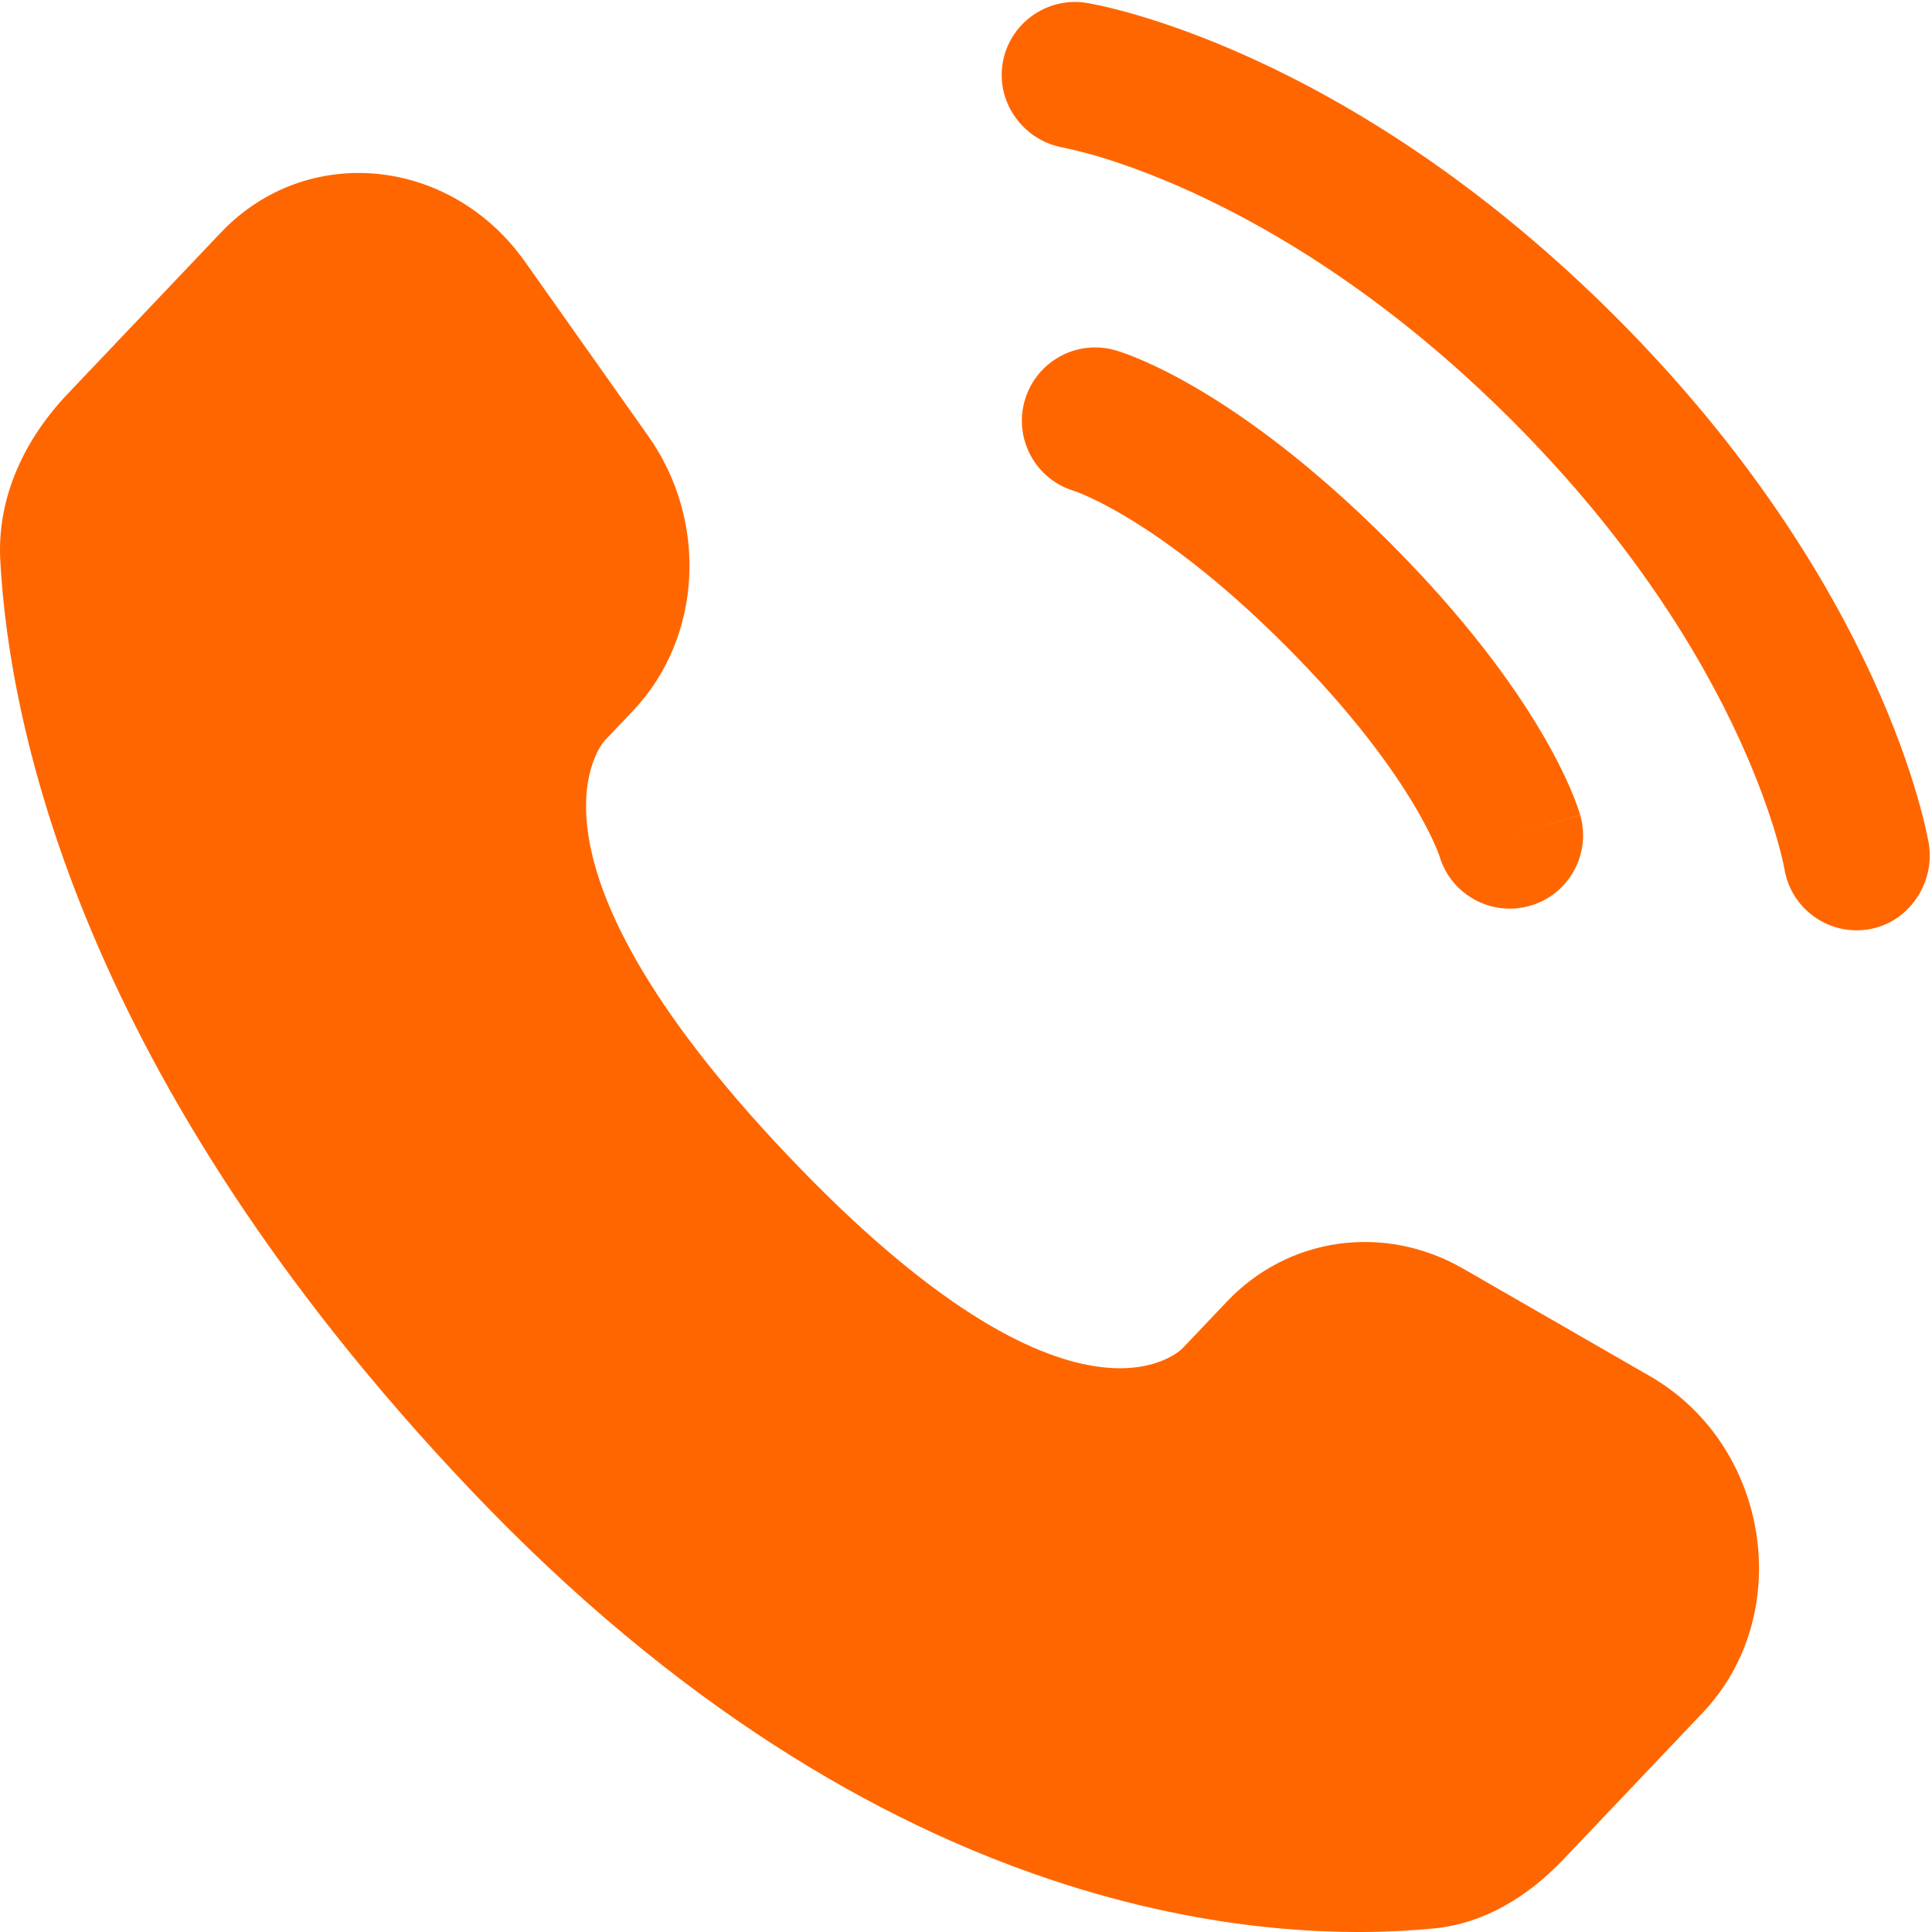
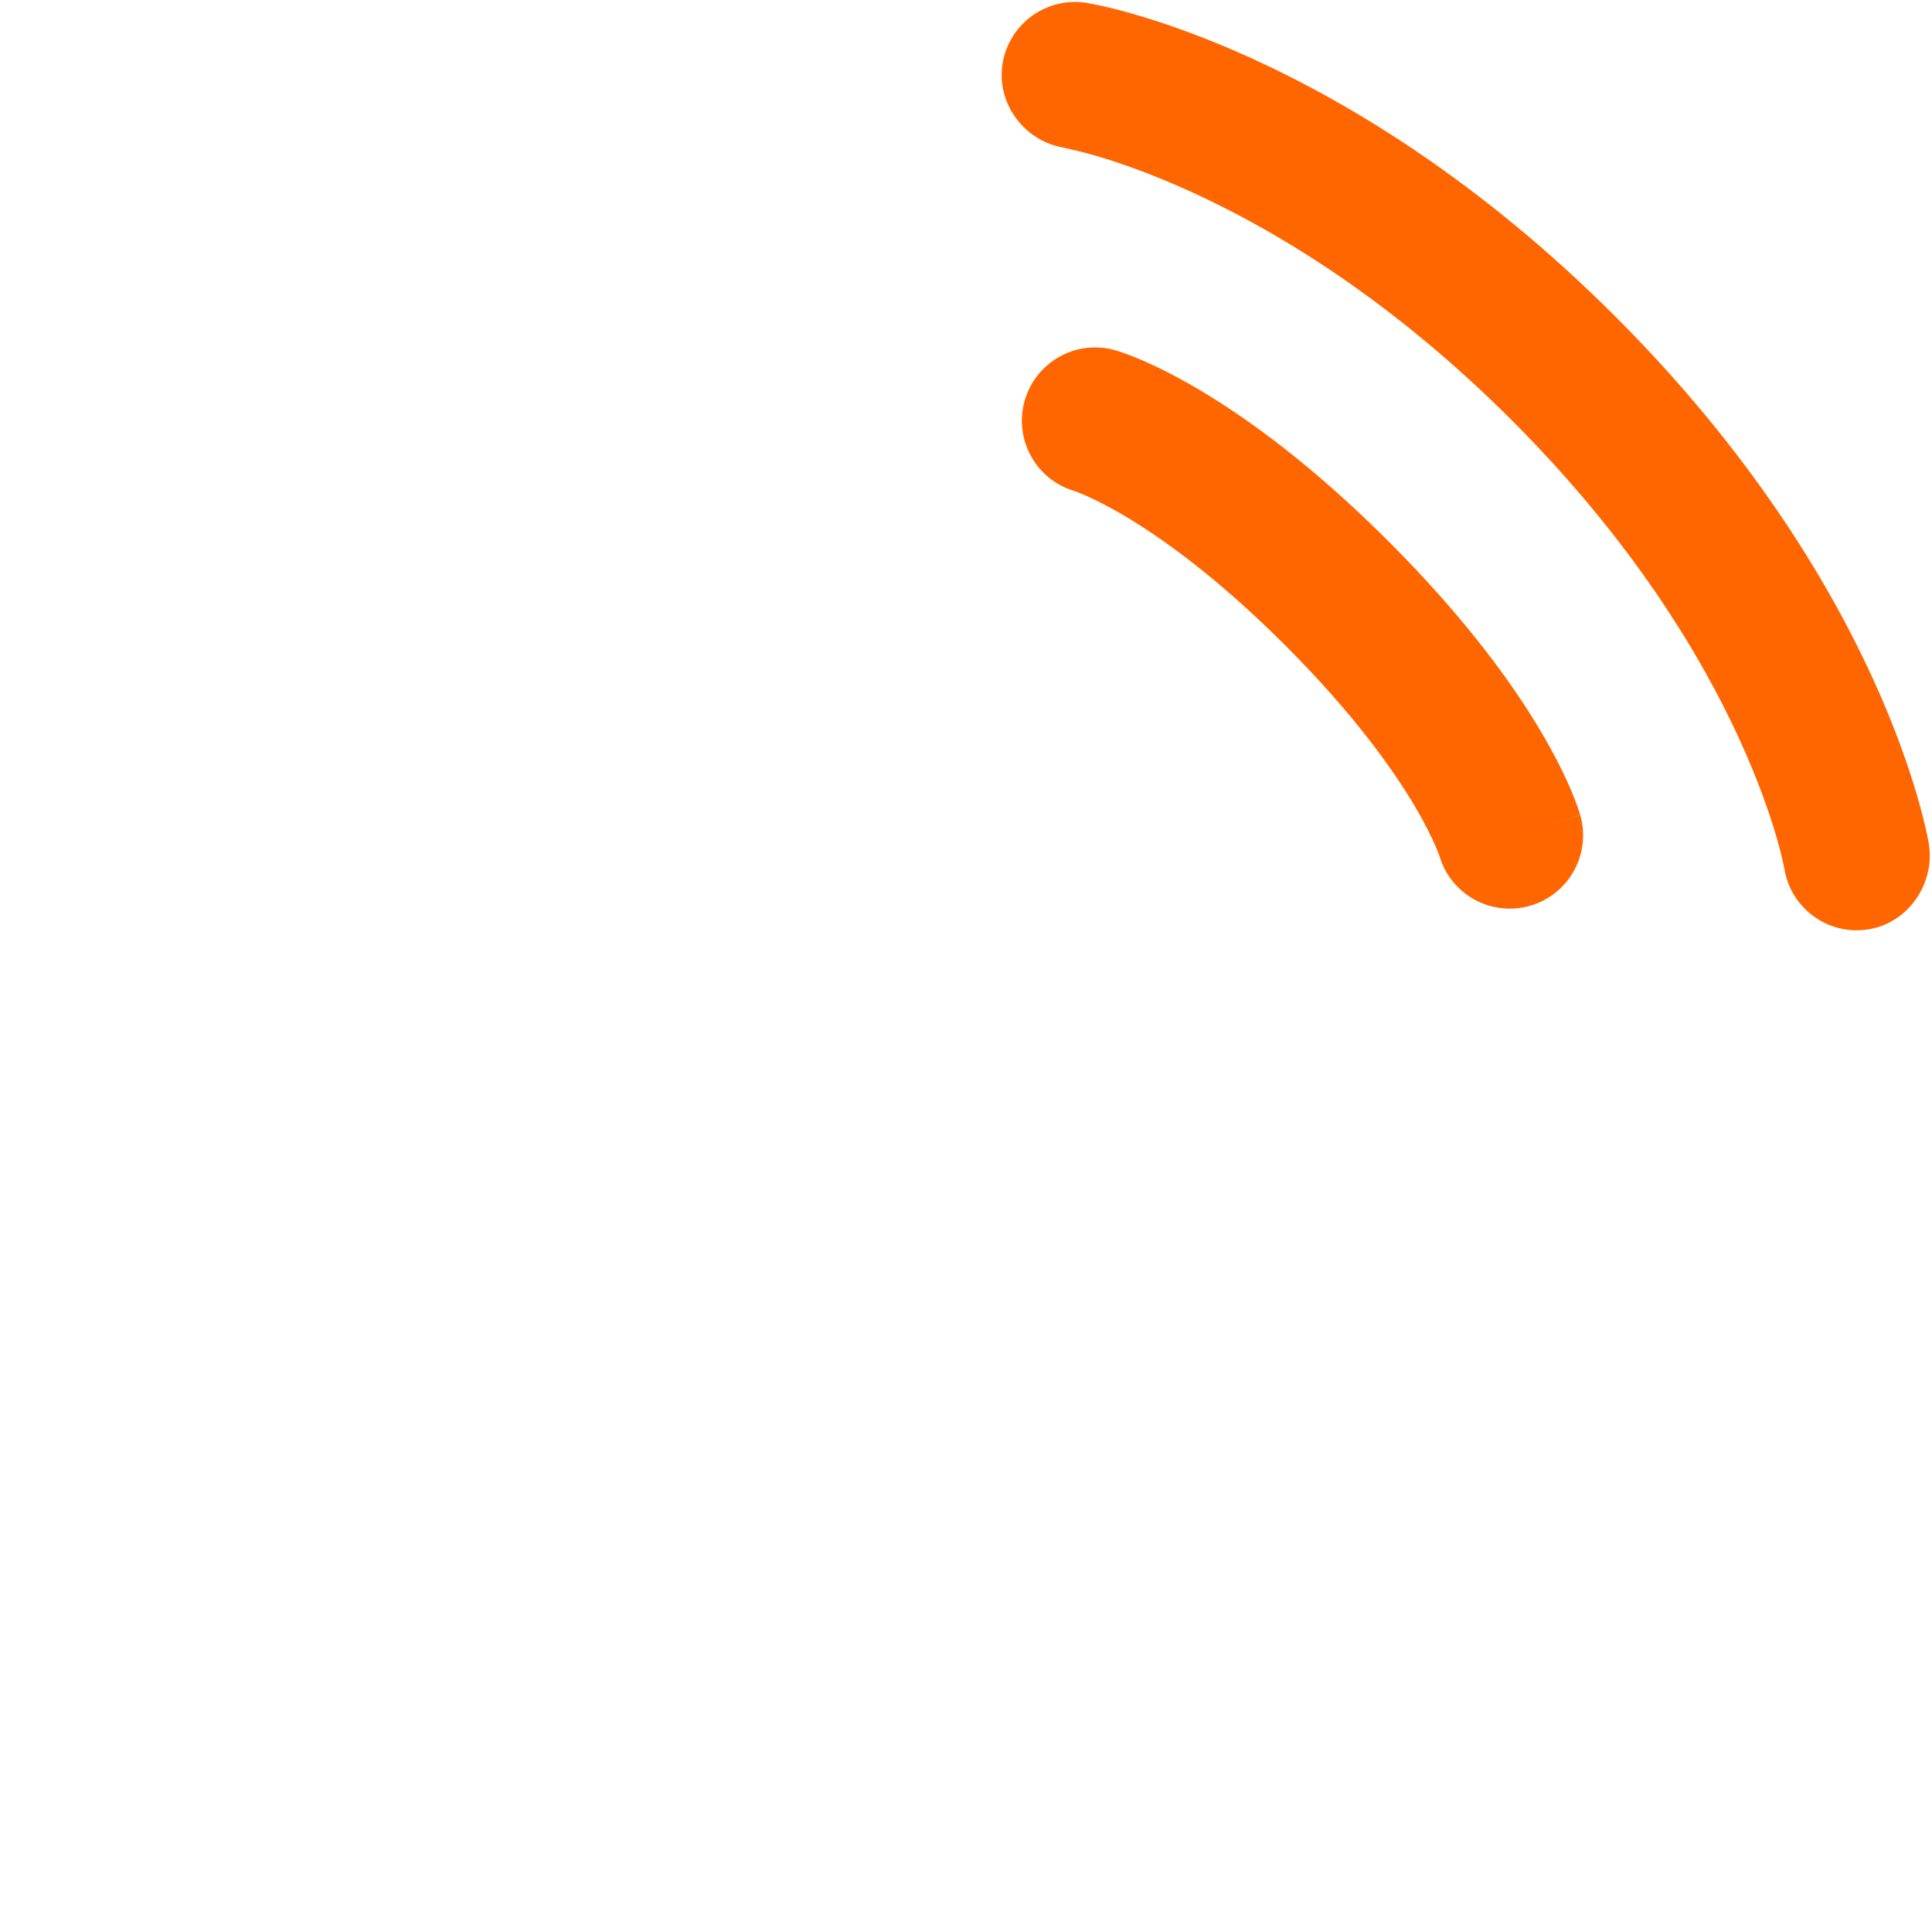
<svg xmlns="http://www.w3.org/2000/svg" width="659" height="659" viewBox="0 0 659 659" fill="none">
-   <path d="M418.54 443.923L403.357 459.907C403.357 459.907 367.27 497.9 268.77 394.197C170.271 290.495 206.357 252.502 206.357 252.502L215.917 242.437C239.47 217.641 241.69 177.832 221.141 148.77L179.109 89.32C153.676 53.35 104.532 48.598 75.382 79.288L23.062 134.371C8.608 149.589 -1.078 169.315 0.096 191.198C3.101 247.182 27.024 367.633 160.512 508.173C302.07 657.207 434.893 663.13 489.21 657.77C506.39 656.073 521.33 646.81 533.37 634.133L580.723 584.28C612.687 550.63 603.673 492.94 562.777 469.4L499.093 432.743C472.24 417.287 439.527 421.827 418.54 443.923Z" fill="#FF6600" />
  <path d="M341.983 21.661C344.19 8.031 357.073 -1.214 370.703 0.992C371.547 1.154 374.263 1.661 375.683 1.978C378.53 2.611 382.497 3.586 387.443 5.027C397.337 7.909 411.157 12.656 427.743 20.26C460.953 35.485 505.147 62.119 551.007 107.979C596.867 153.839 623.5 198.032 638.723 231.242C646.33 247.829 651.077 261.649 653.957 271.542C655.397 276.489 656.373 280.456 657.007 283.3C657.323 284.723 657.557 285.865 657.717 286.708L657.91 287.748C660.113 301.377 650.953 314.797 637.323 317.003C623.733 319.203 610.93 310 608.67 296.437C608.6 296.07 608.407 295.093 608.203 294.17C607.79 292.323 607.08 289.396 605.953 285.524C603.697 277.78 599.78 266.269 593.273 252.079C580.28 223.736 556.913 184.596 515.65 143.334C474.39 102.072 435.25 78.706 406.907 65.711C392.717 59.206 381.207 55.288 373.46 53.032C369.59 51.905 364.723 50.788 362.877 50.377C349.31 48.116 339.783 35.252 341.983 21.661Z" fill="#FF6600" />
  <path fill-rule="evenodd" clip-rule="evenodd" d="M349.523 136.643C353.317 123.367 367.153 115.68 380.43 119.473L373.563 143.511C380.43 119.473 380.43 119.473 380.43 119.473L380.48 119.487L380.64 119.534L380.9 119.611L381.56 119.817C382.06 119.977 382.69 120.187 383.437 120.452C384.933 120.984 386.913 121.739 389.34 122.779C394.197 124.86 400.83 128.074 408.983 132.898C425.297 142.554 447.57 158.593 473.737 184.759C499.903 210.925 515.94 233.198 525.597 249.513C530.42 257.664 533.633 264.299 535.717 269.155C536.757 271.582 537.513 273.561 538.043 275.058C538.31 275.806 538.517 276.434 538.68 276.936L538.883 277.596L538.96 277.854L538.993 277.965L539.007 278.017C539.007 278.017 539.023 278.065 514.983 284.933L539.023 278.065C542.817 291.34 535.127 305.177 521.853 308.97C508.69 312.73 494.973 305.207 491.043 292.138L490.92 291.778C490.743 291.277 490.377 290.291 489.76 288.851C488.527 285.973 486.29 281.266 482.57 274.979C475.137 262.421 461.713 243.446 438.38 220.114C415.05 196.783 396.073 183.359 383.517 175.927C377.23 172.206 372.523 169.97 369.643 168.736C368.203 168.119 367.217 167.751 366.717 167.574L366.357 167.451C353.29 163.521 345.763 149.806 349.523 136.643Z" fill="#FF6600" />
</svg>